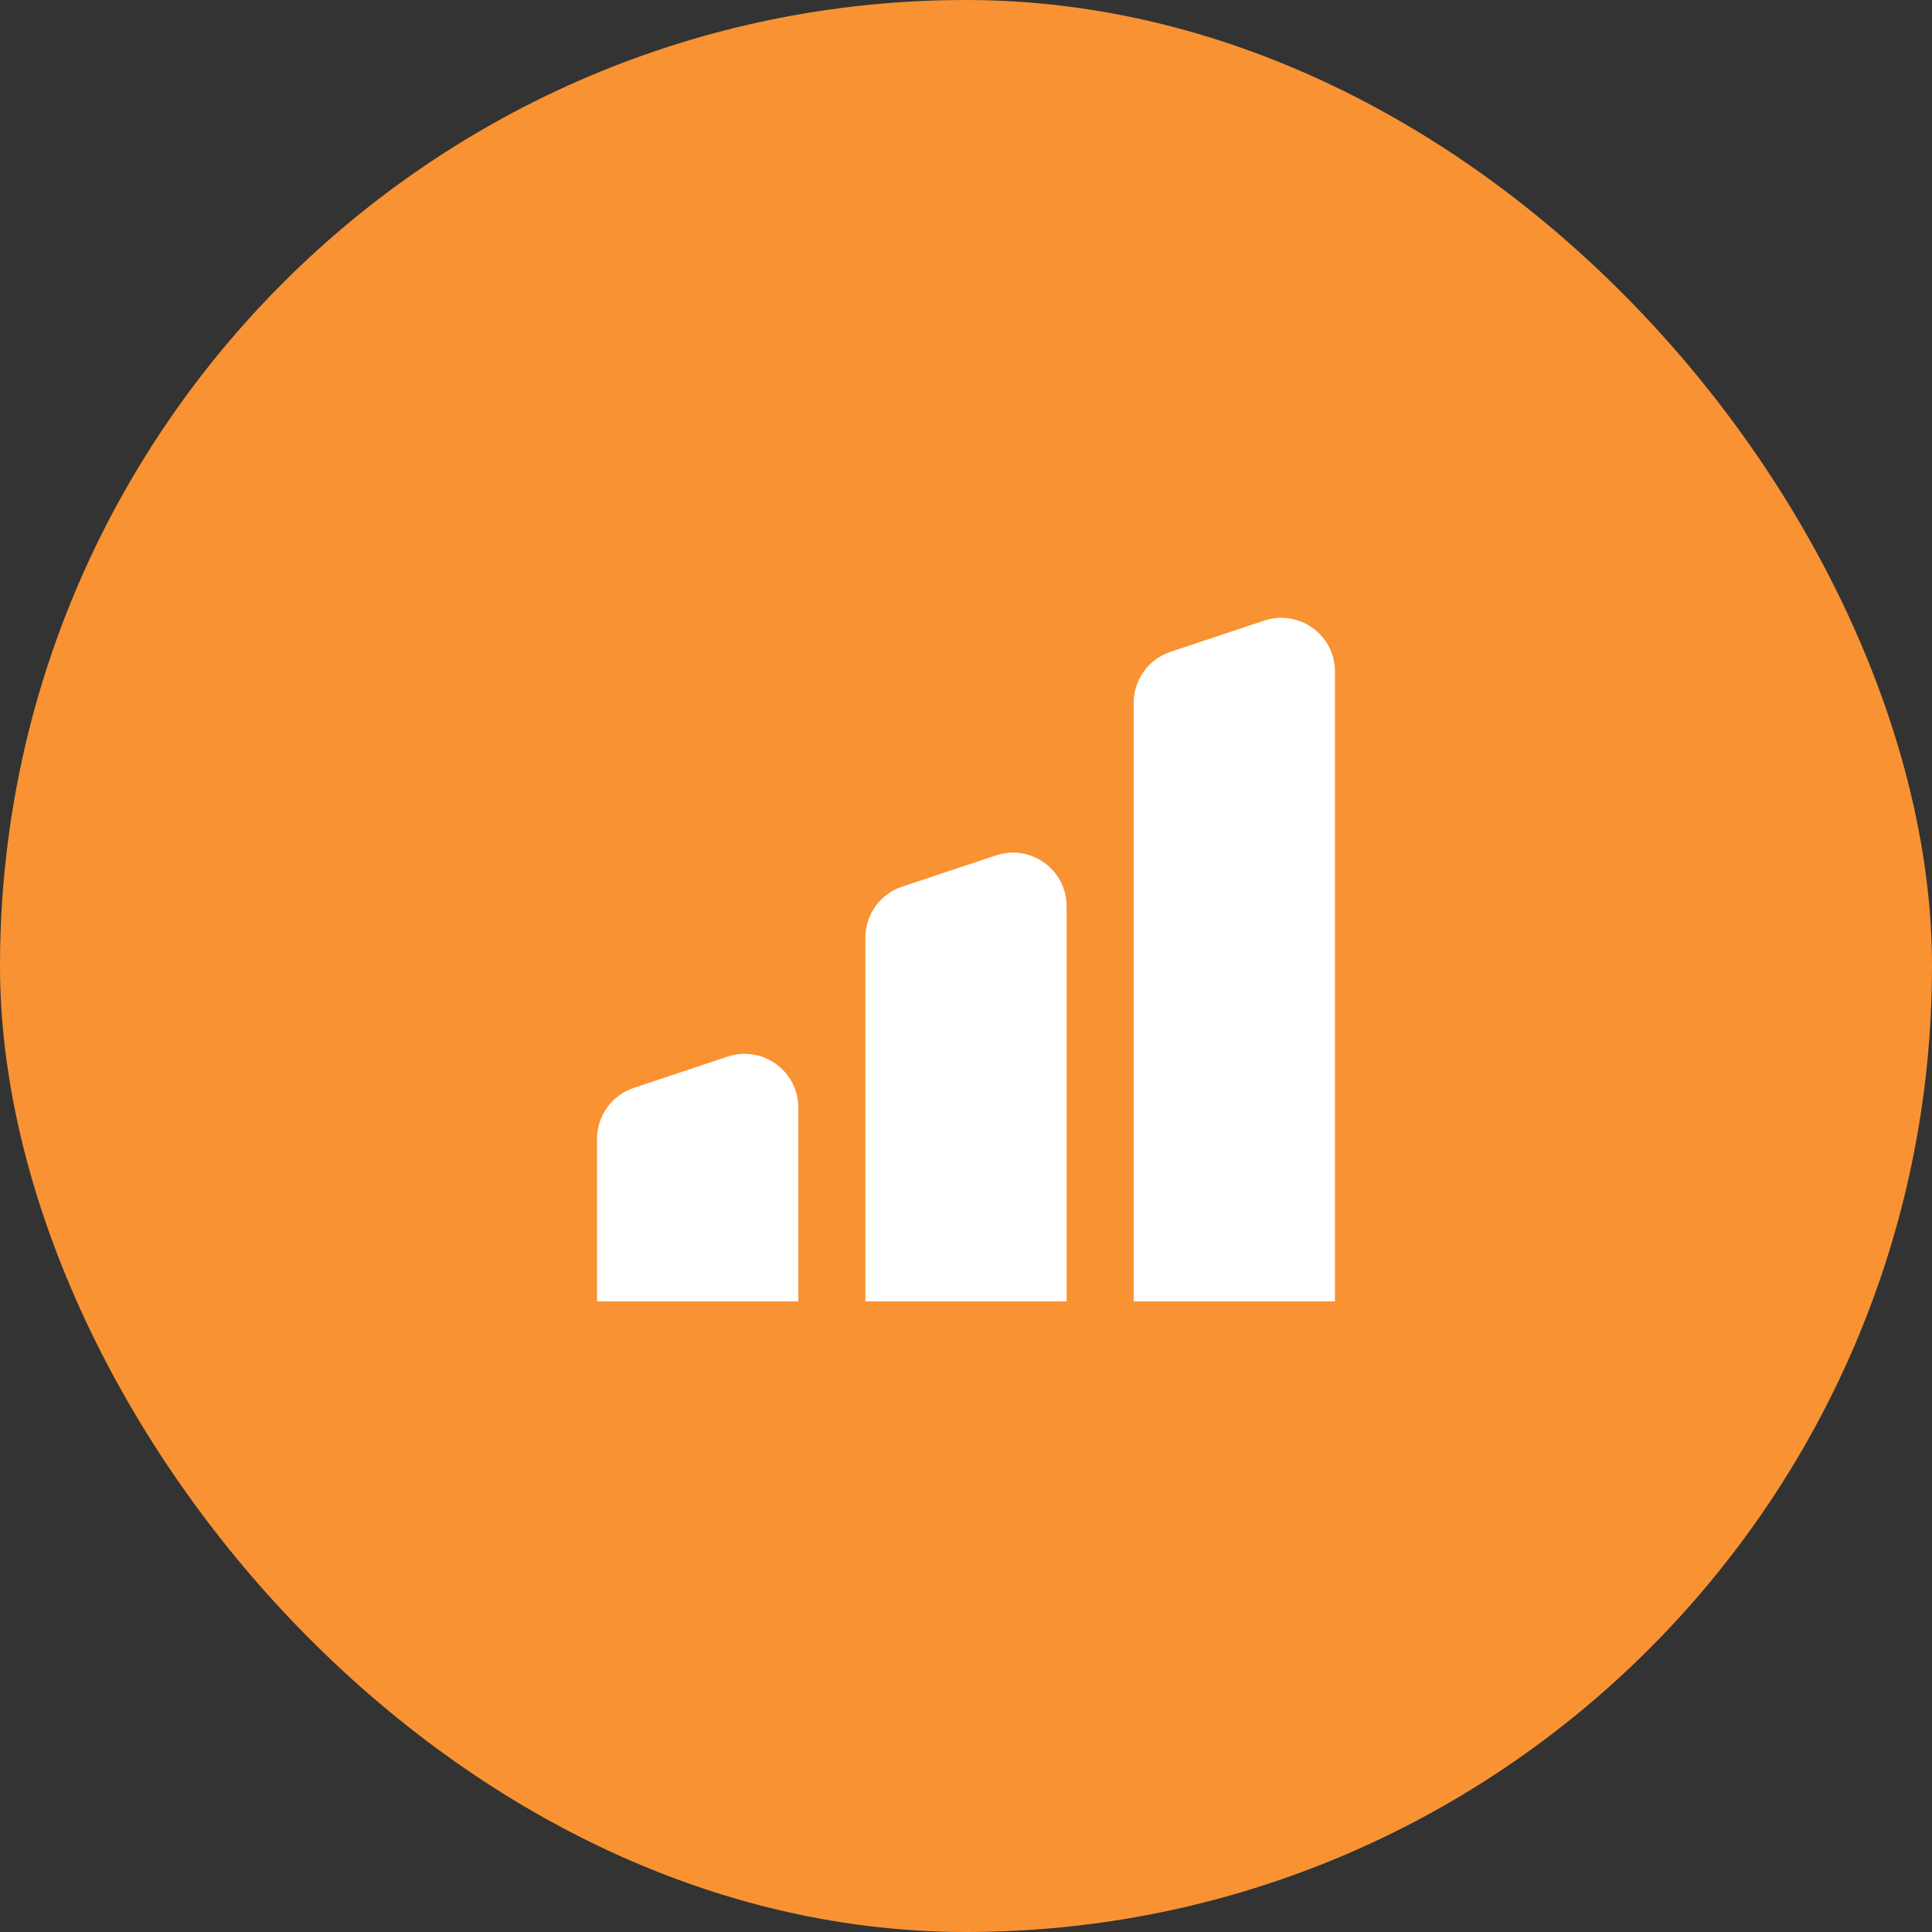
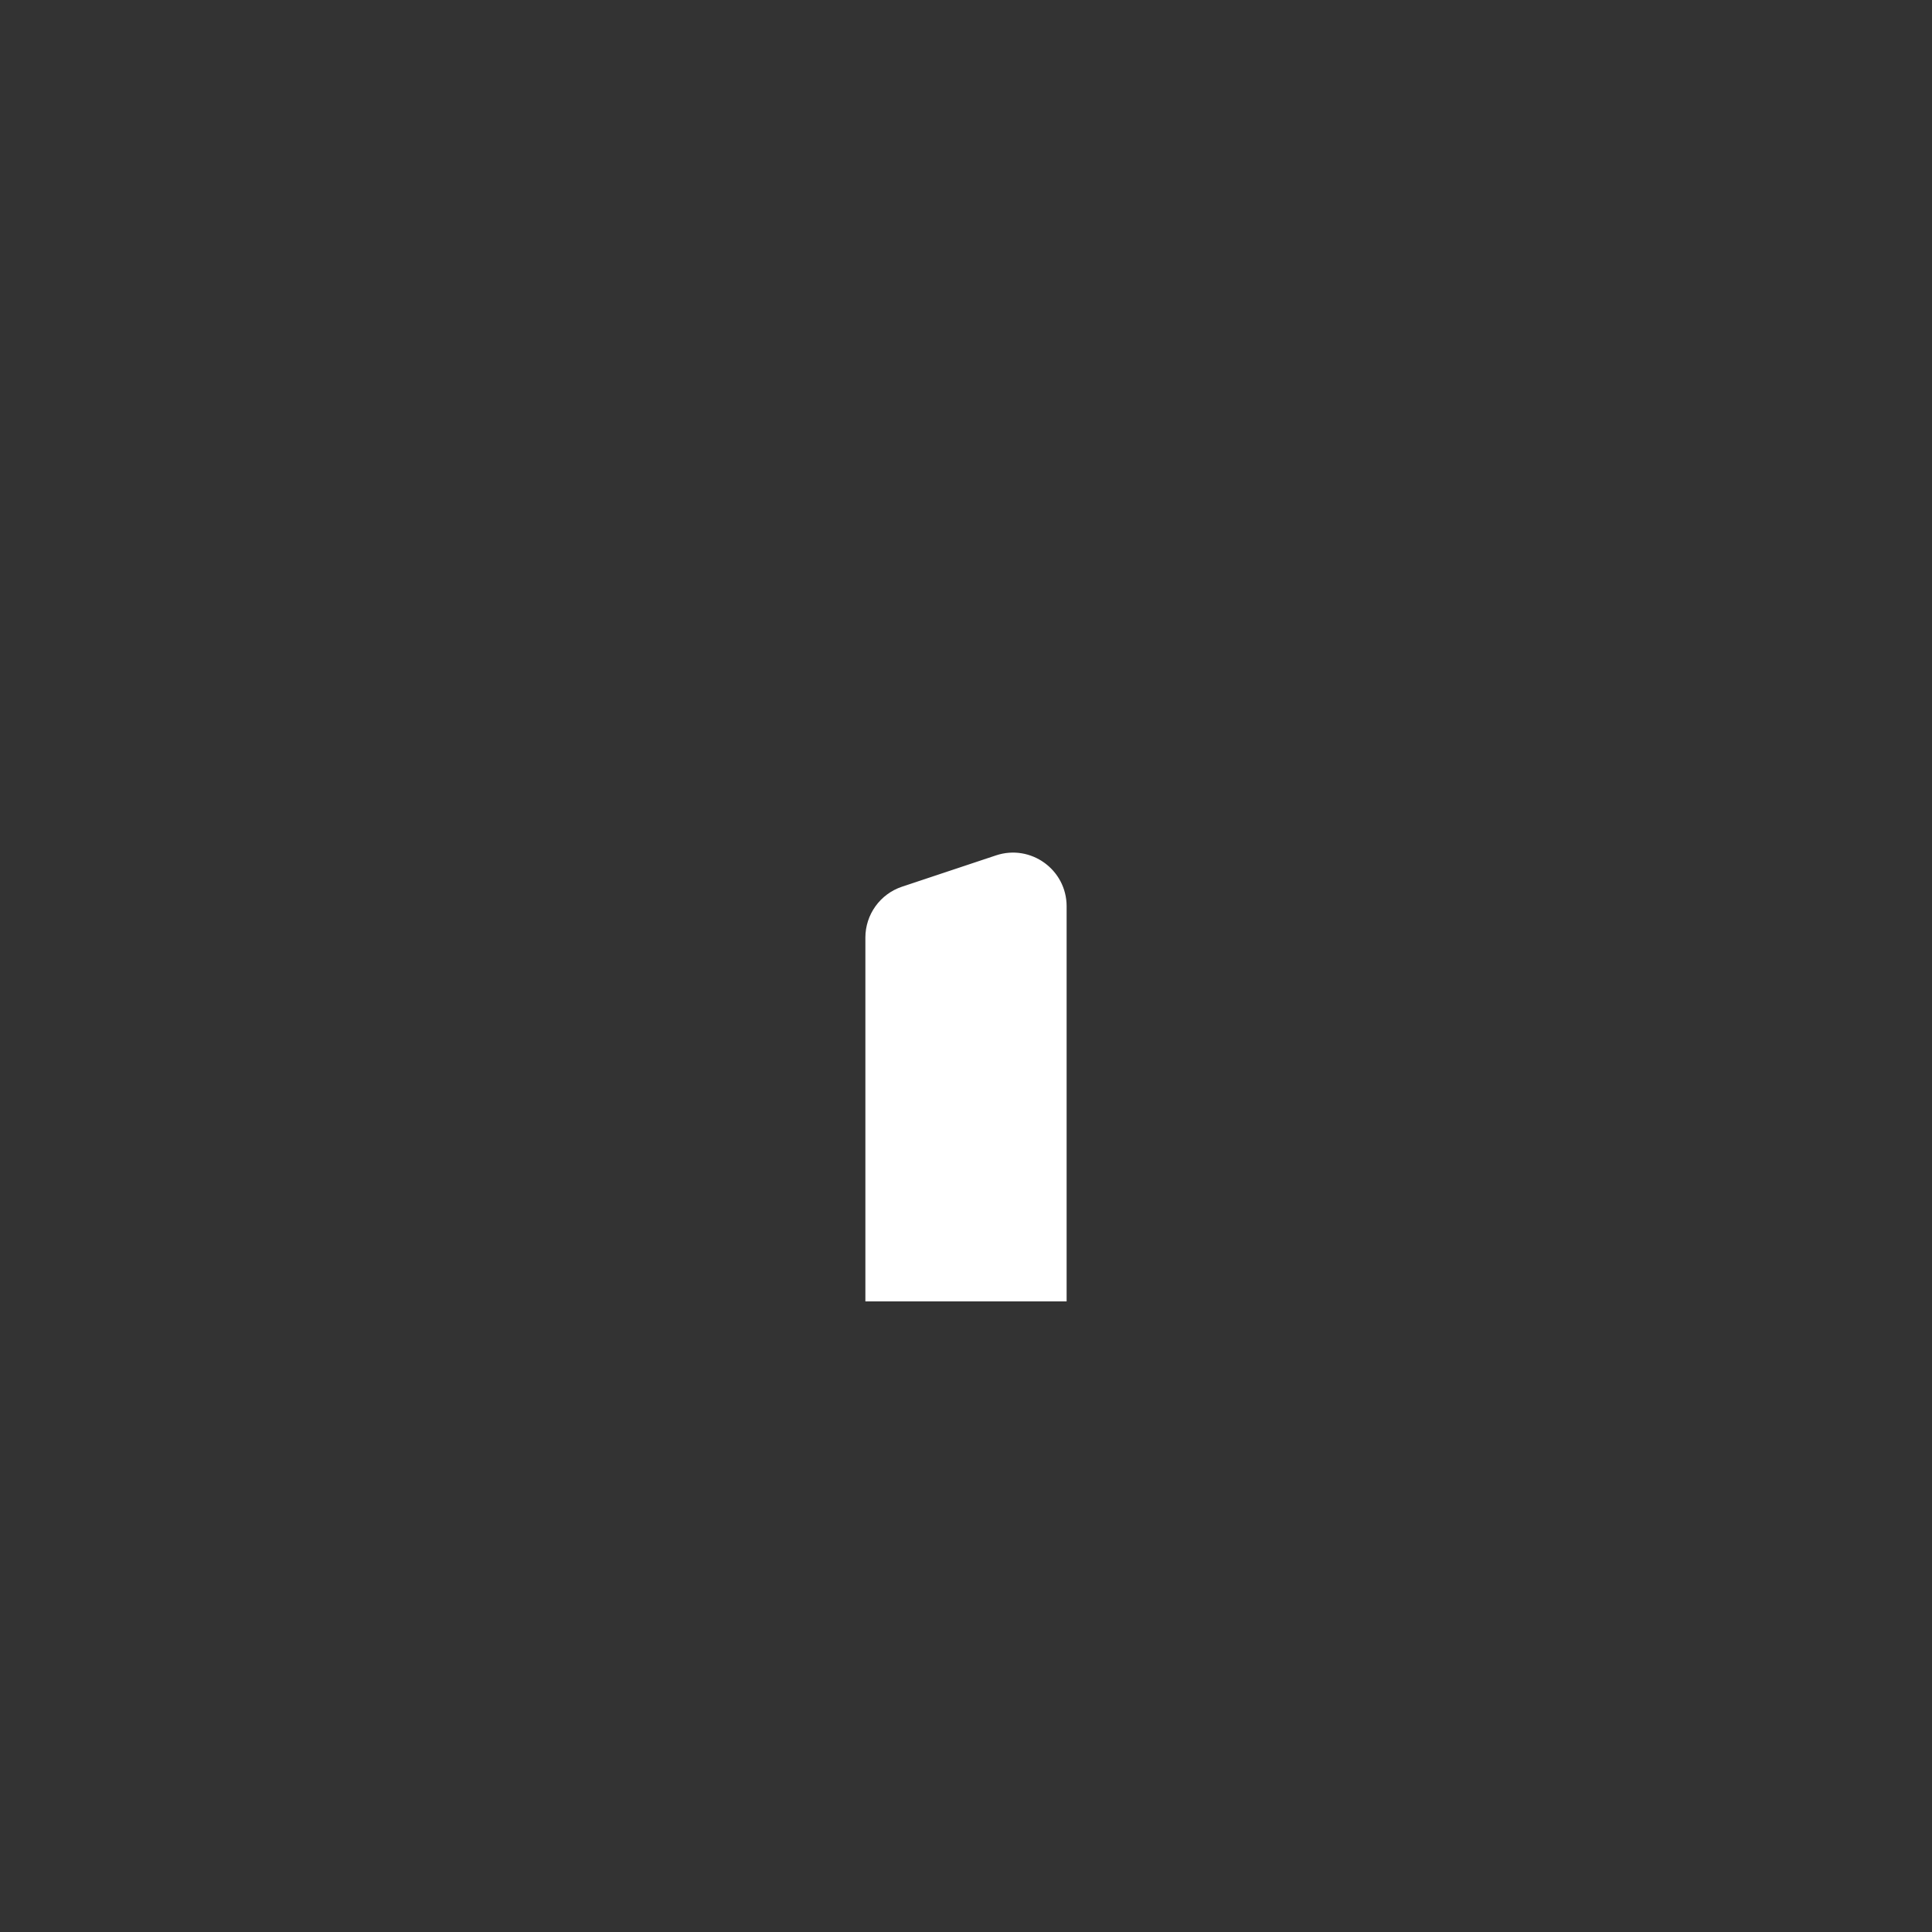
<svg xmlns="http://www.w3.org/2000/svg" width="72" height="72" viewBox="0 0 72 72" fill="none">
  <rect x="0" y="0" width="72" height="72" fill="#333333" stroke="none" />
-   <rect width="72" height="72" rx="36" fill="#F99233" />
-   <path d="M22.25 42.441C22.25 41.581 22.801 40.816 23.617 40.544L27.117 39.377C28.413 38.946 29.75 39.91 29.75 41.275V48.5H22.25V42.441Z" fill="white" />
  <path d="M32.25 34.941C32.25 34.081 32.801 33.316 33.617 33.044L37.117 31.878C38.413 31.446 39.75 32.41 39.75 33.775V48.5H32.25V34.941Z" fill="white" />
-   <path d="M42.25 26.192C42.25 25.331 42.801 24.566 43.617 24.294L47.117 23.128C48.413 22.696 49.75 23.66 49.75 25.025V48.5H42.25V26.192Z" fill="white" />
</svg>